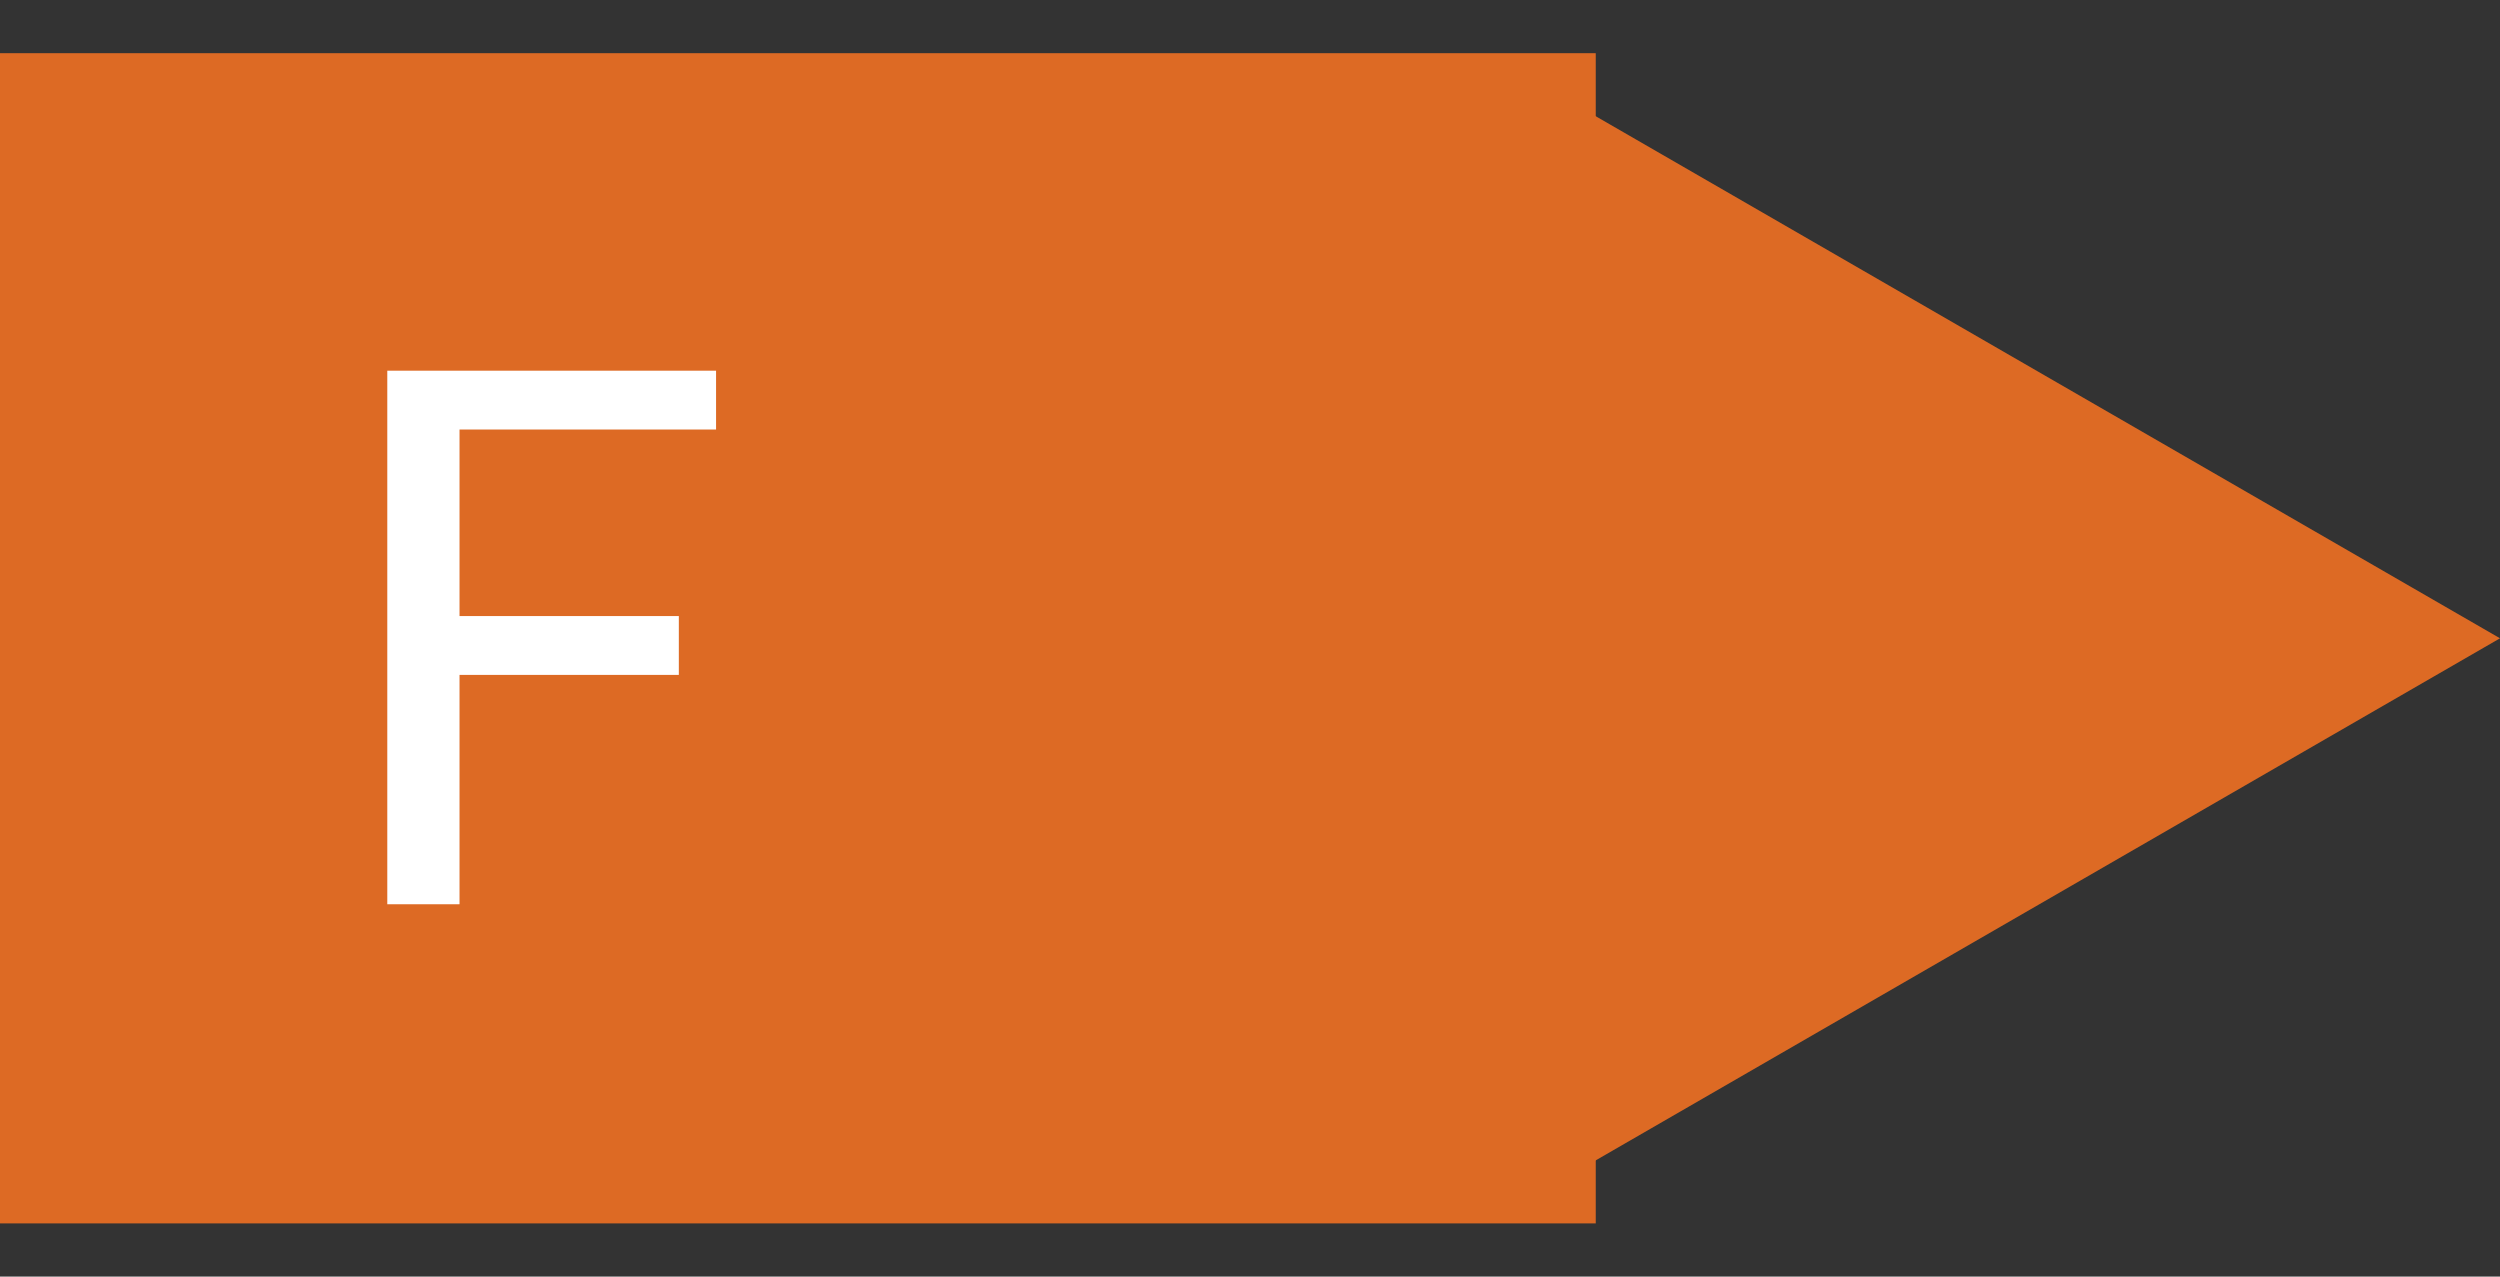
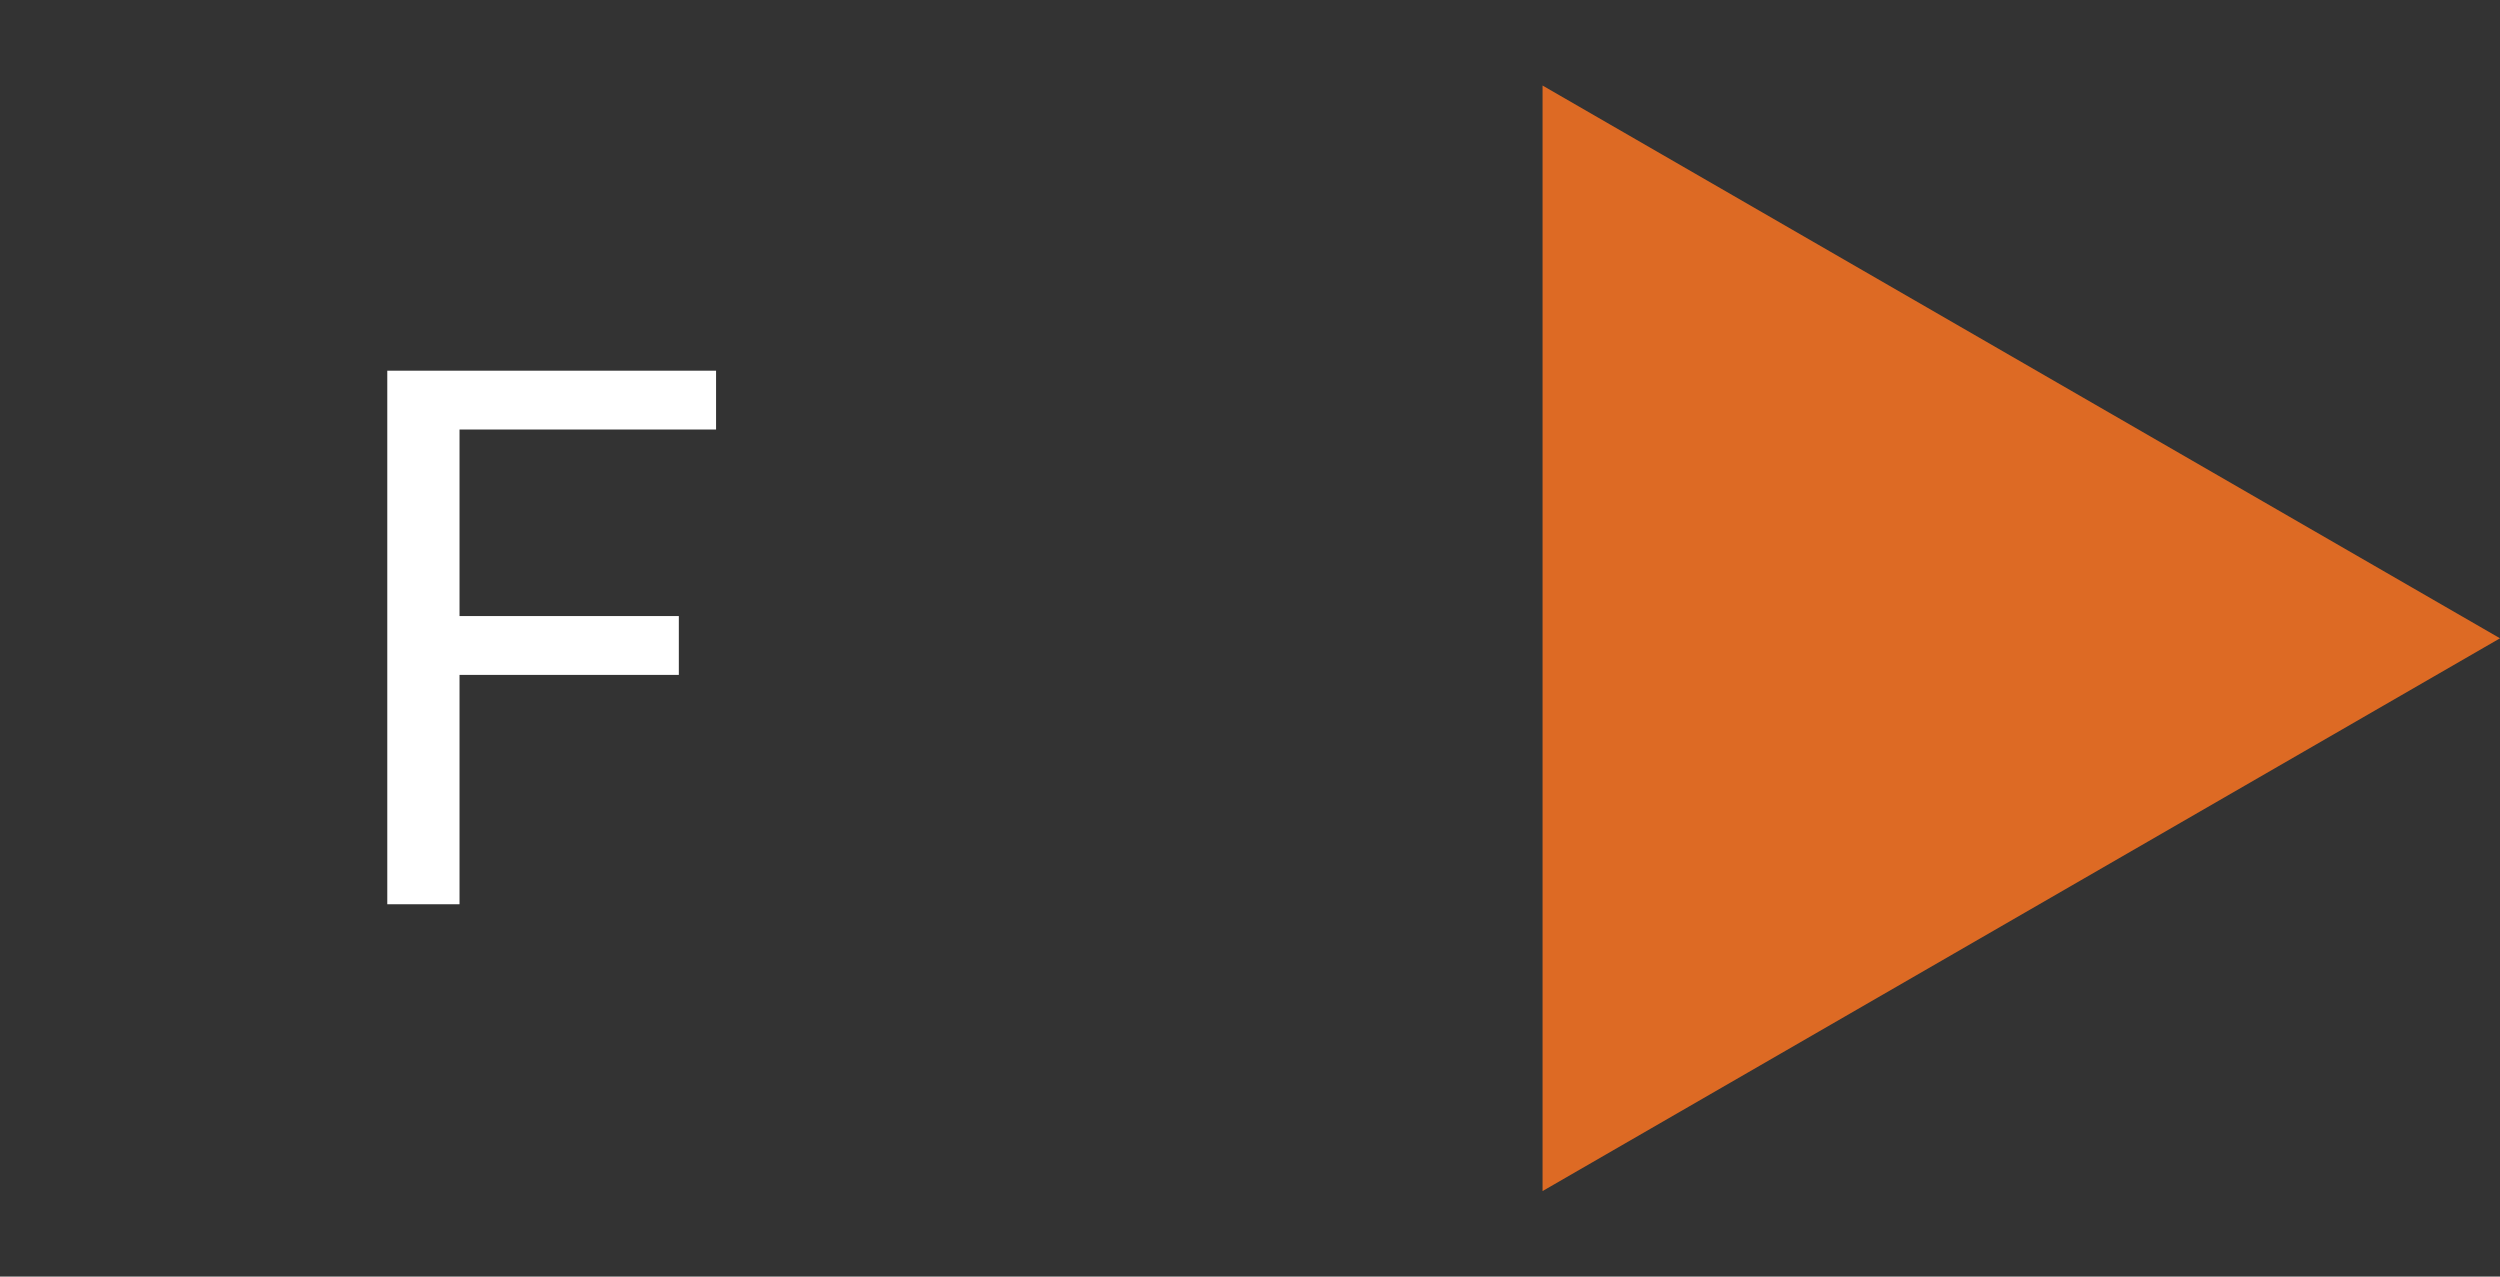
<svg xmlns="http://www.w3.org/2000/svg" width="47" height="24" viewBox="0 0 47 24" fill="none">
  <rect x="0" y="0" width="47" height="24" fill="#333333" stroke="none" />
-   <rect y="1" width="30" height="22" fill="#DD6A24" />
-   <path d="M47 12L29 22.392L29 1.608L47 12Z" fill="#DD6A24" />
+   <path d="M47 12L29 22.392L29 1.608Z" fill="#DD6A24" />
  <path d="M8.639 8.075V11.582H12.762V12.688H8.639V17H7.281V6.969H13.462V8.075H8.639Z" fill="white" />
</svg>